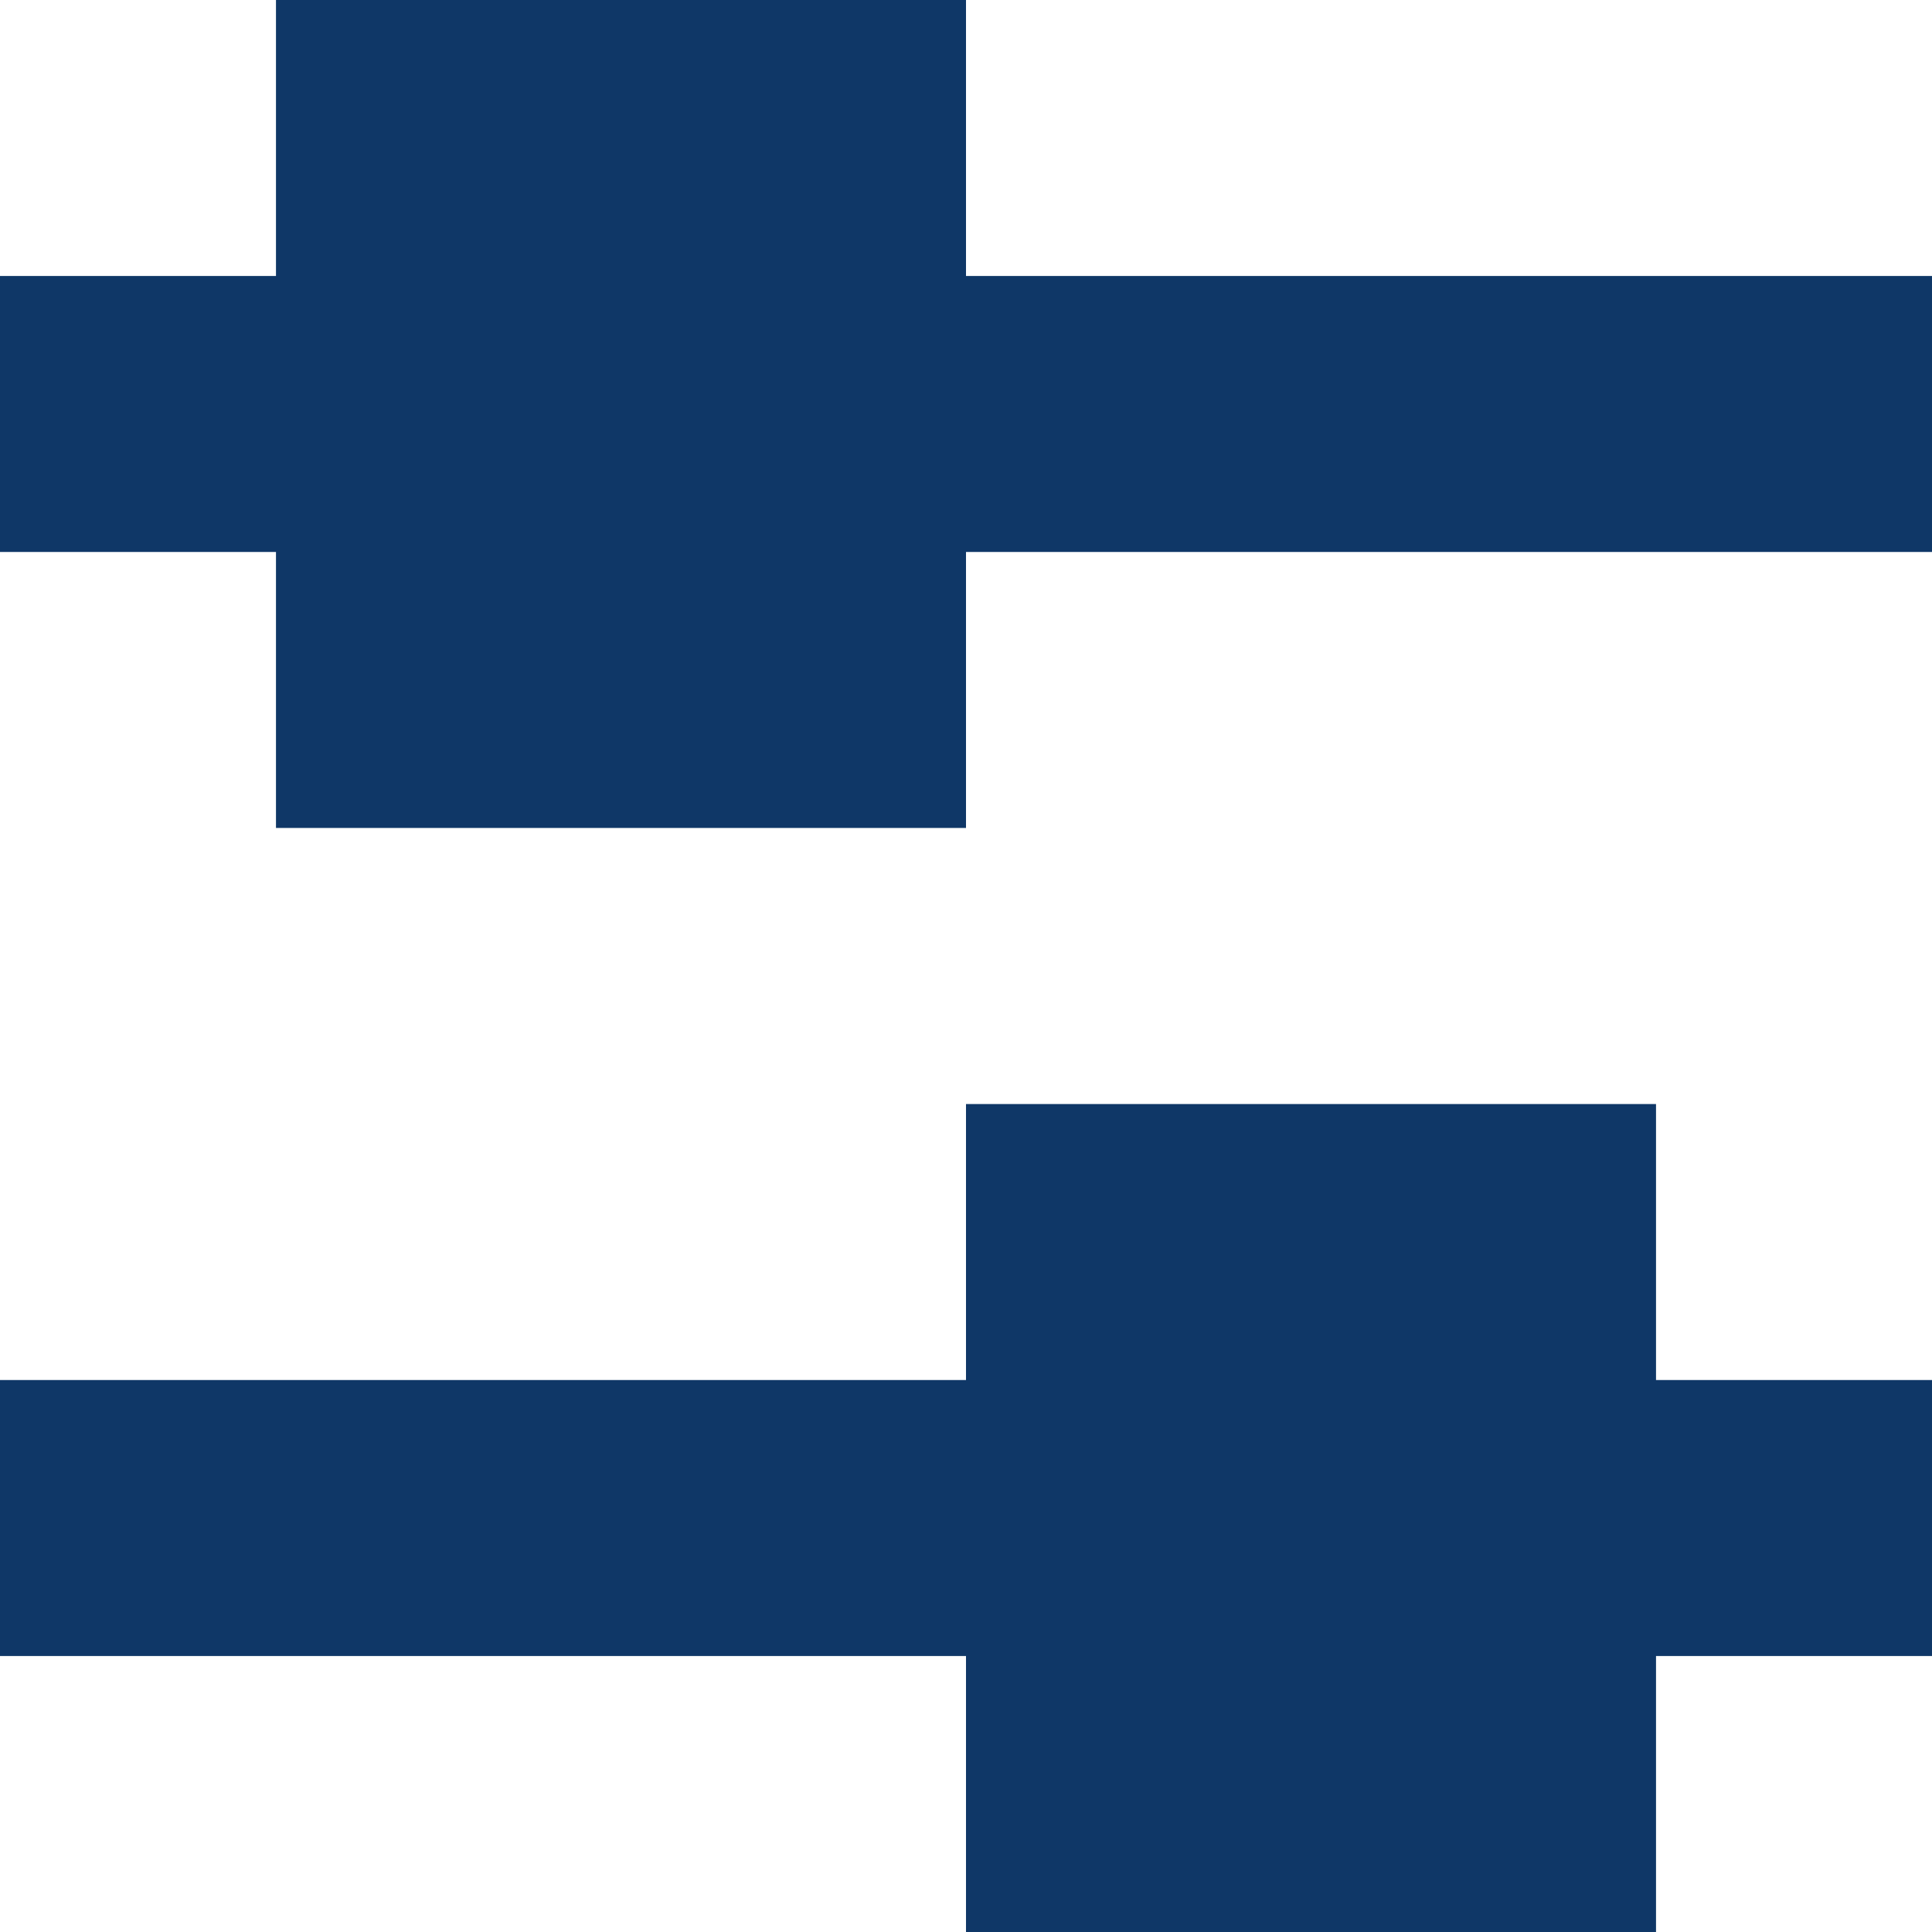
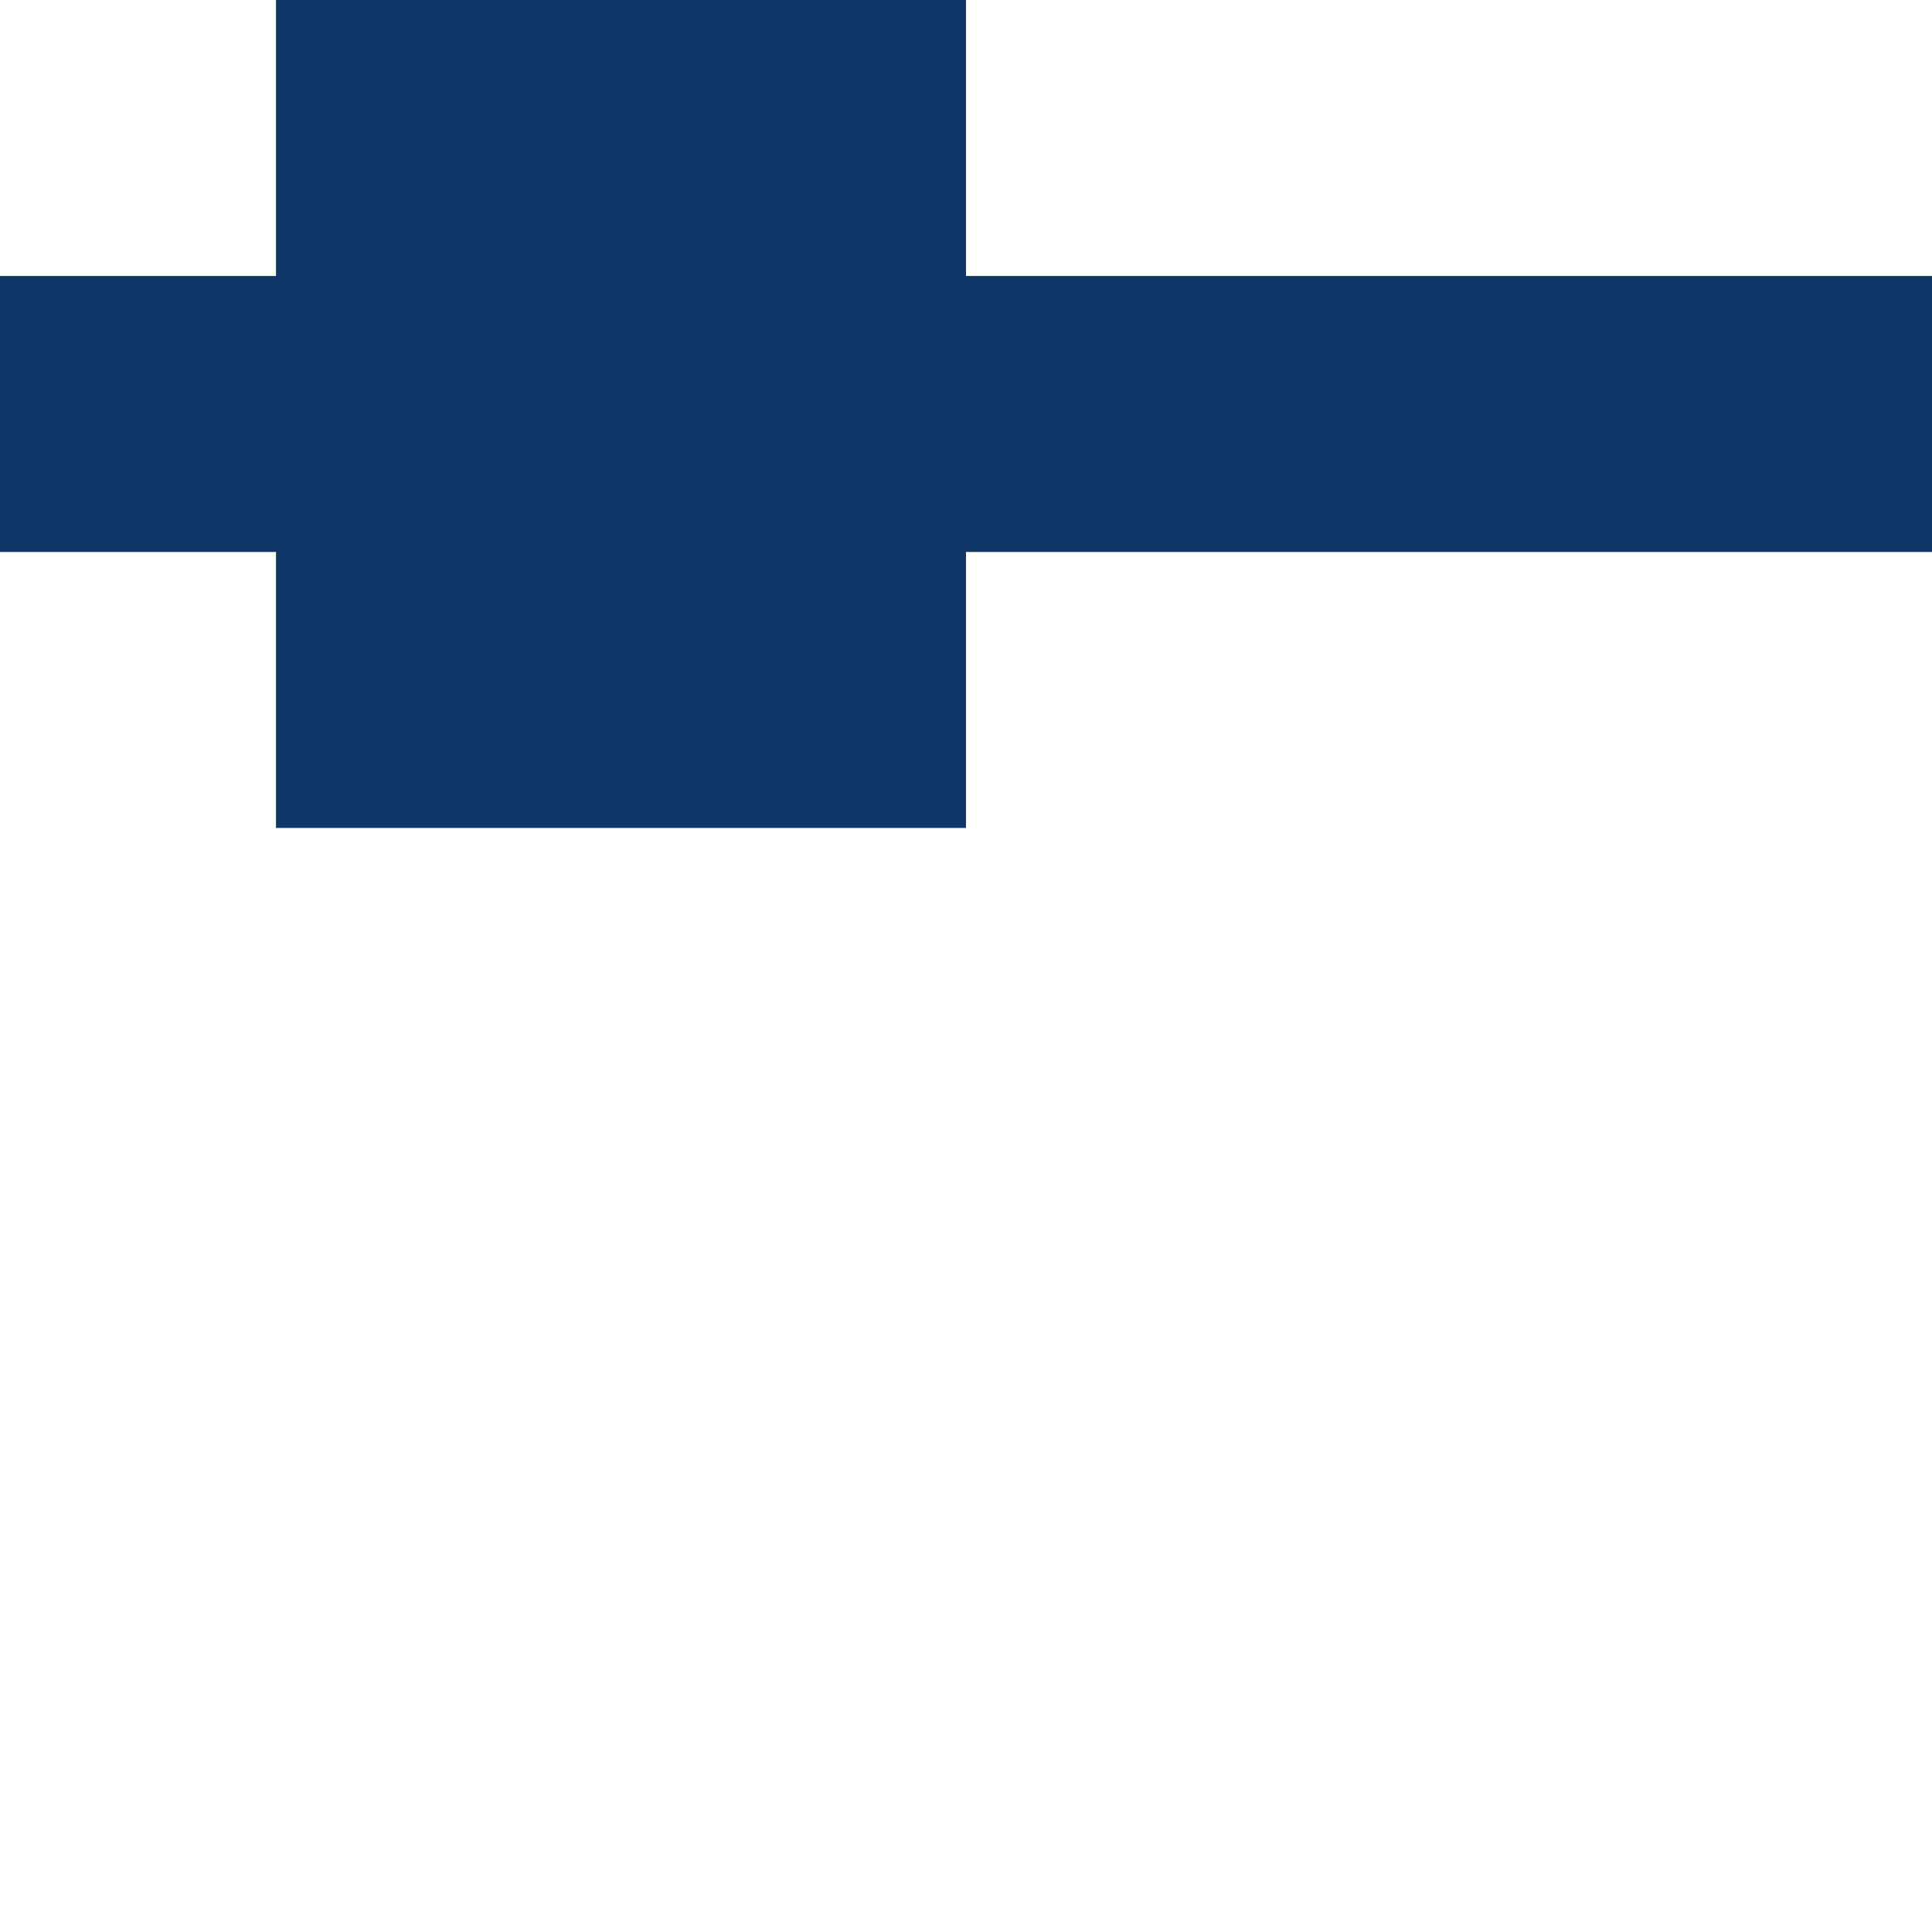
<svg xmlns="http://www.w3.org/2000/svg" width="20" height="20" viewBox="0 0 20 20" fill="none">
  <path d="M2.857 0H10V2.857H20V5.714H10V8.571H2.857V5.714H0V2.857H2.857V0Z" fill="#0F3767" />
-   <path d="M17.143 17.143H20V14.286H17.143V11.429H10V14.286H0V17.143H10V20H17.143V17.143Z" fill="#0F3767" />
</svg>